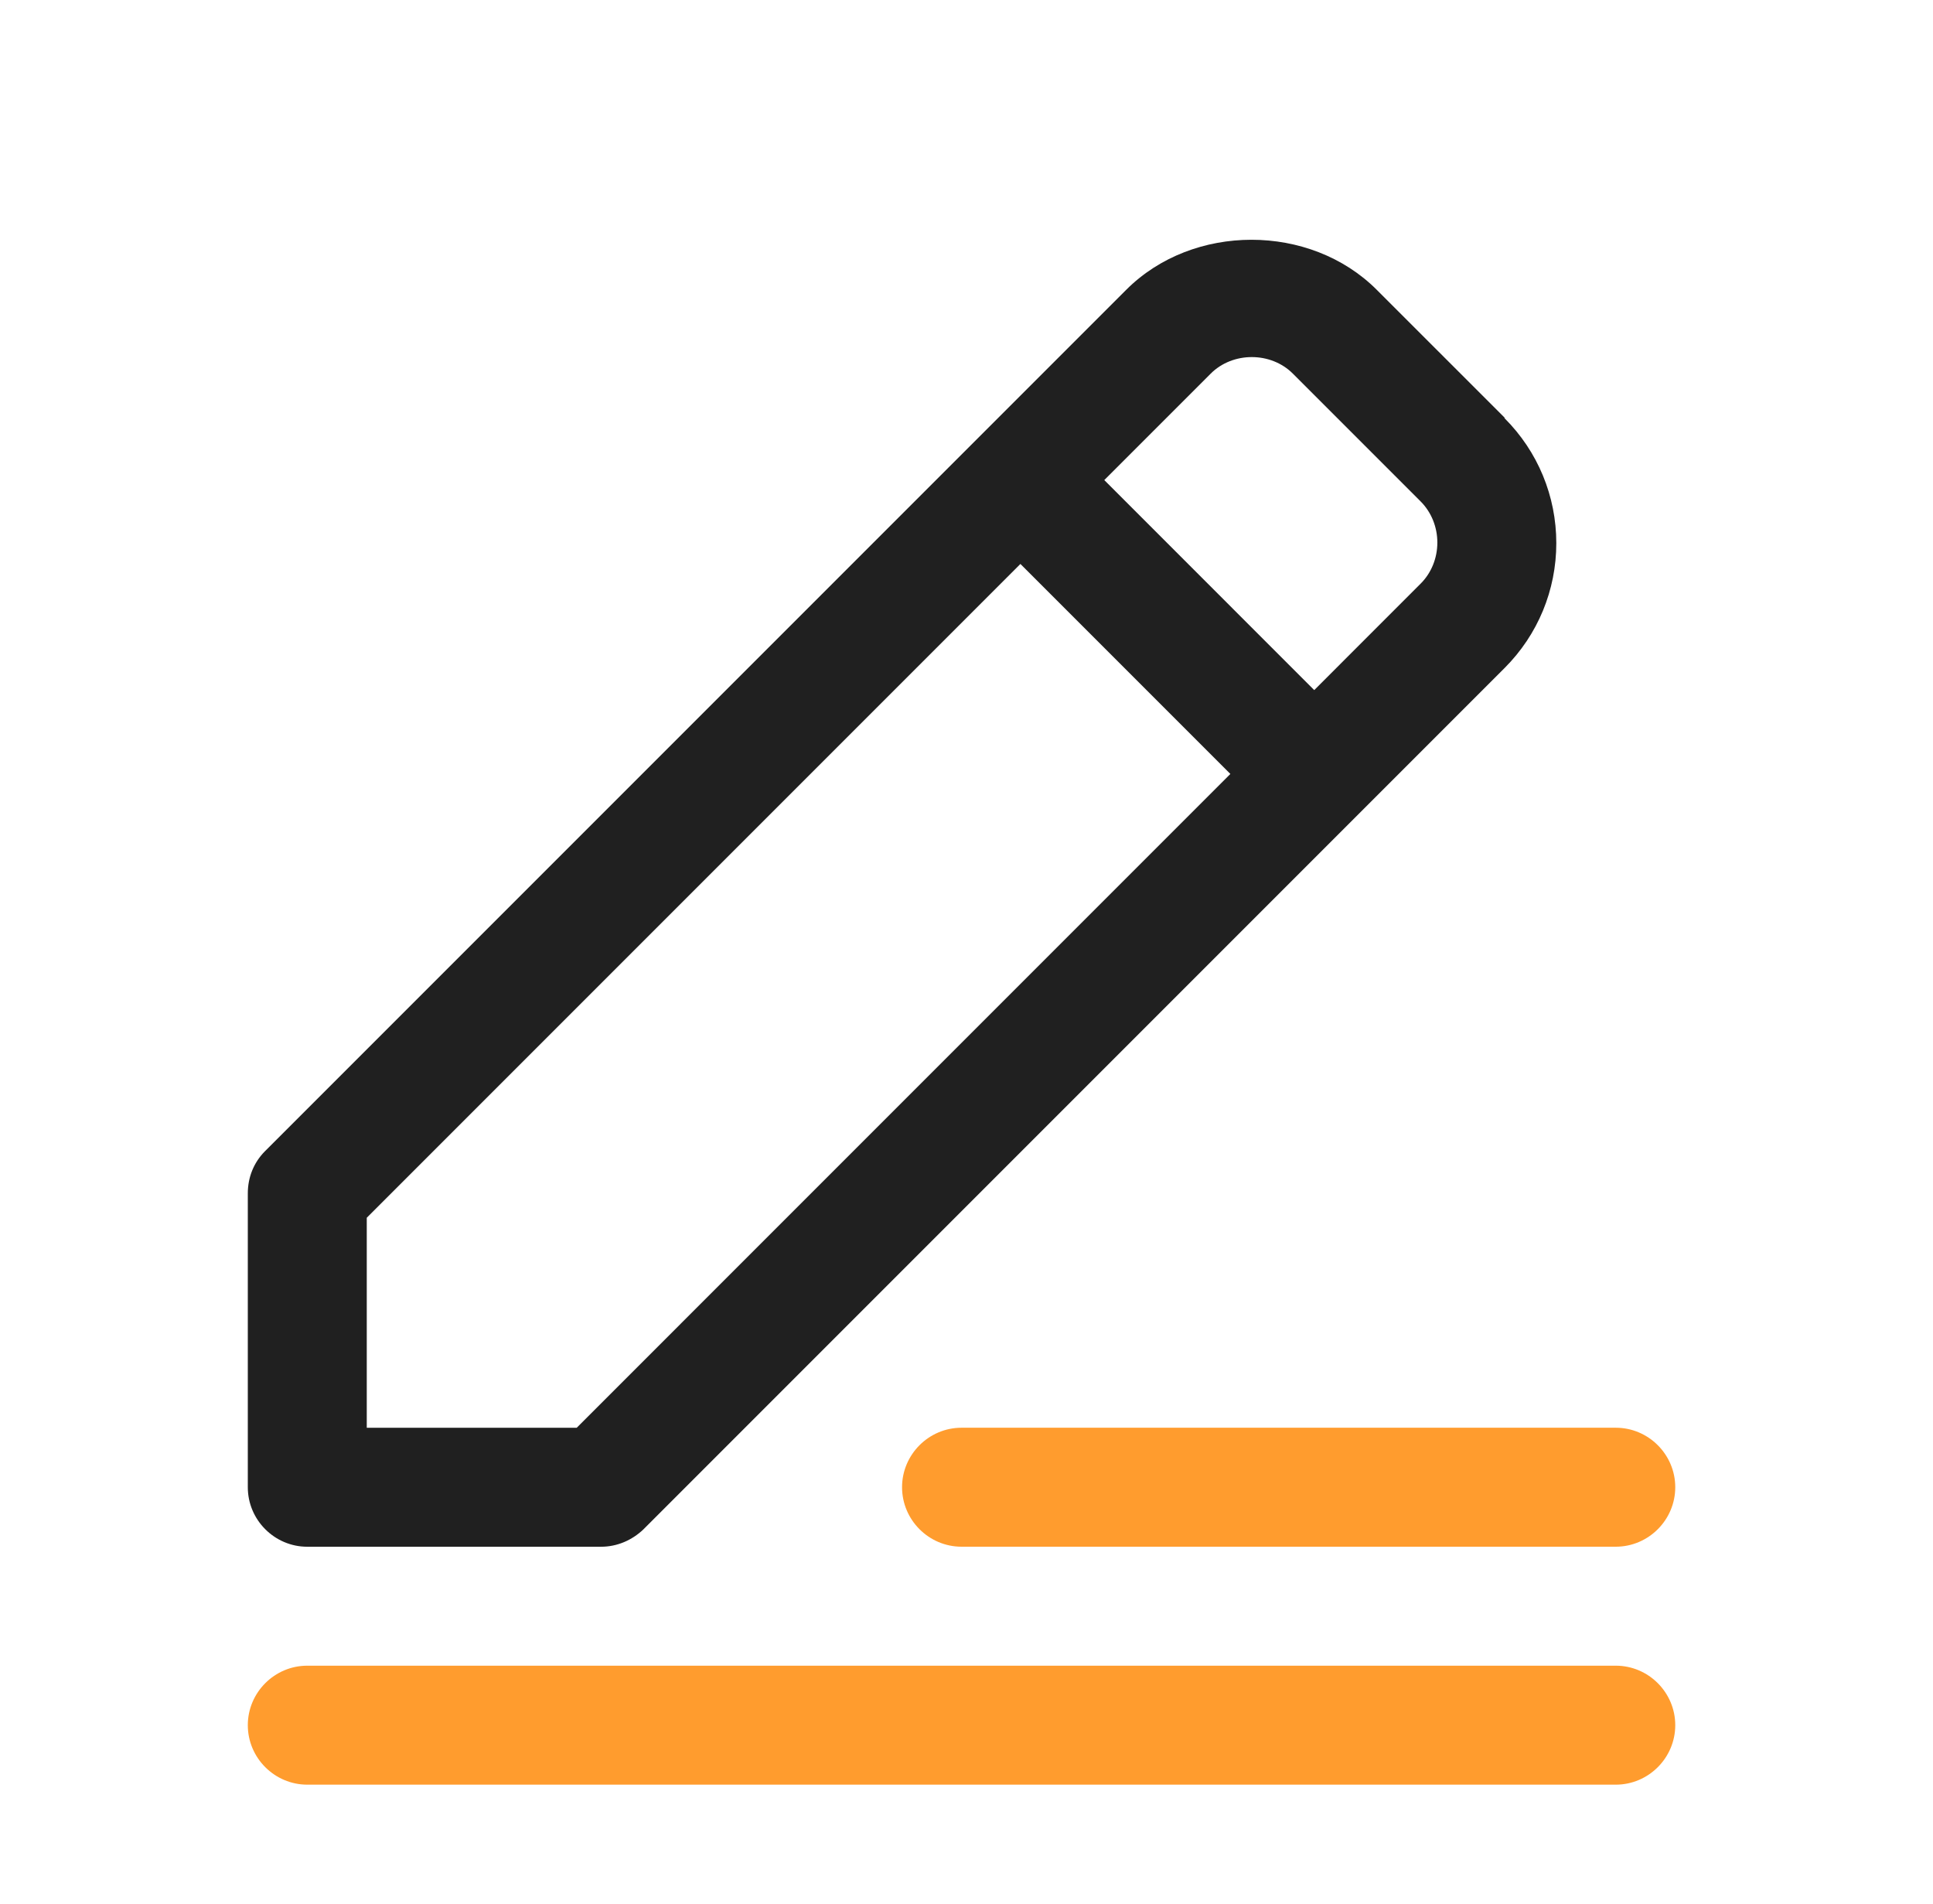
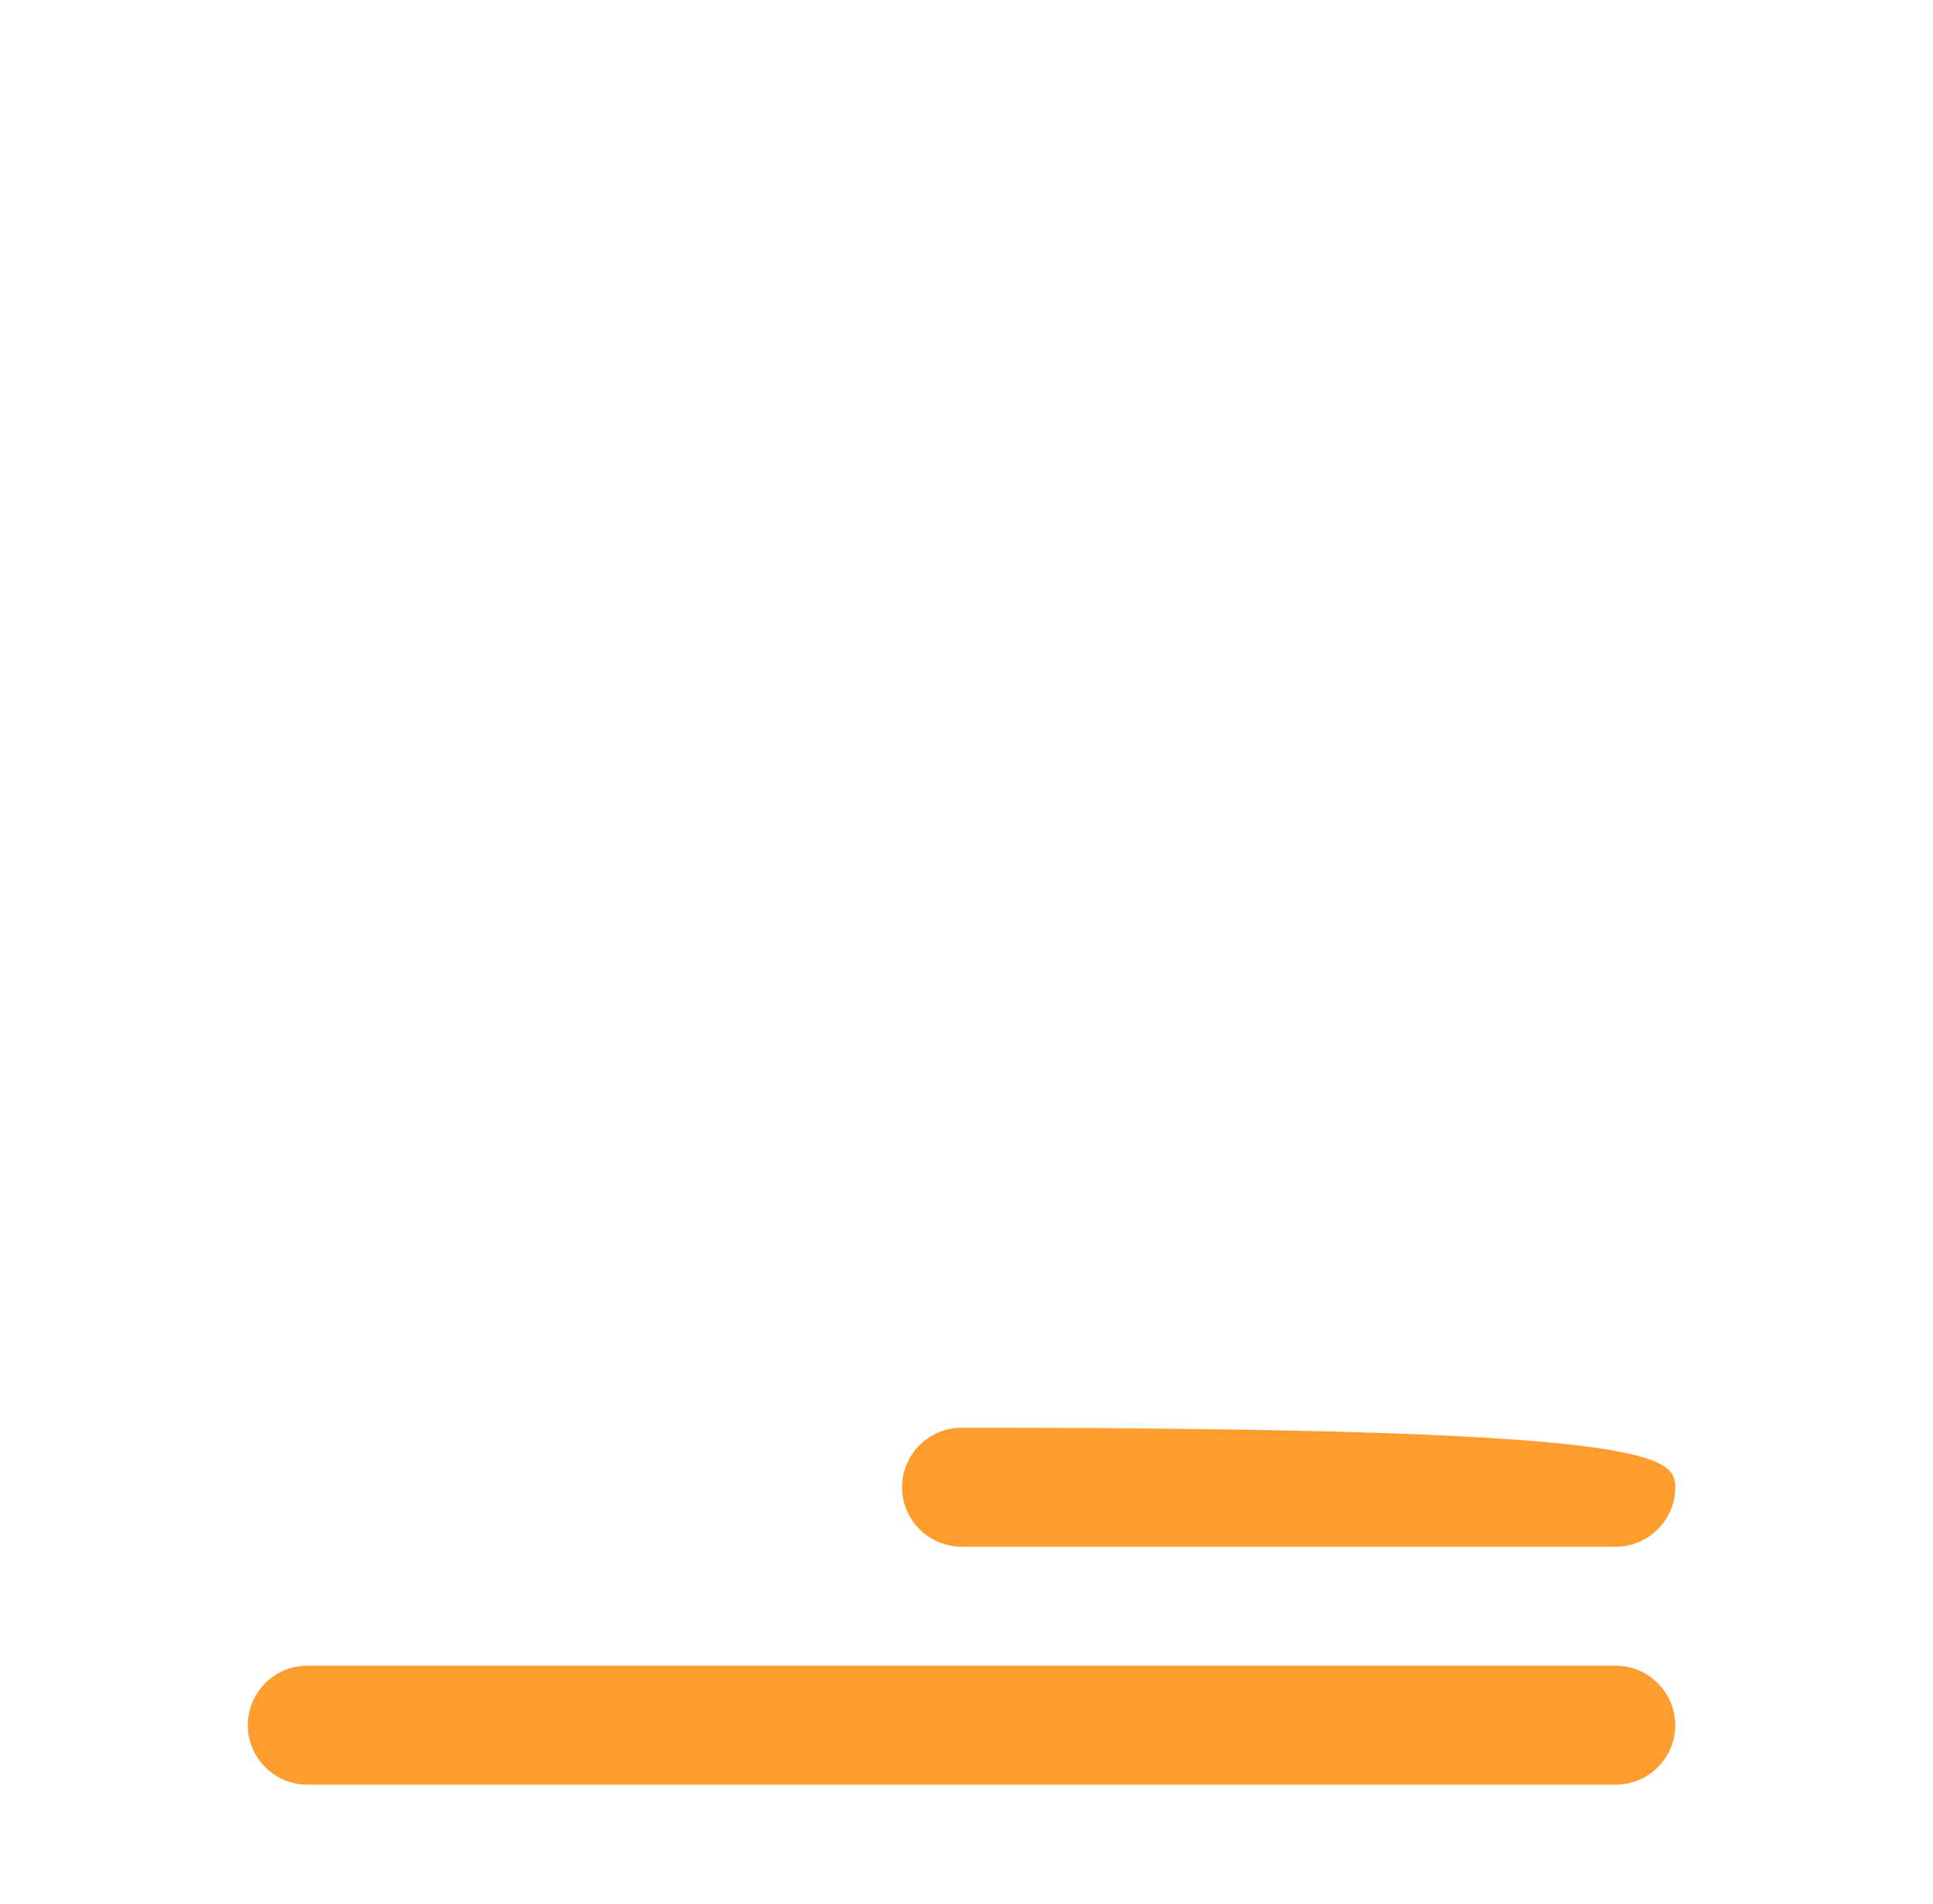
<svg xmlns="http://www.w3.org/2000/svg" width="65" height="64" viewBox="0 0 65 64" fill="none">
  <g clip-path="url(#clip0_389_9456)">
-     <path d="M54.333 52H32.333C31.233 52 30.333 51.1 30.333 50C30.333 48.9 31.233 48 32.333 48H54.333C55.433 48 56.333 48.9 56.333 50C56.333 51.1 55.433 52 54.333 52Z" fill="#FF9C2E" />
+     <path d="M54.333 52H32.333C31.233 52 30.333 51.1 30.333 50C30.333 48.9 31.233 48 32.333 48C55.433 48 56.333 48.9 56.333 50C56.333 51.1 55.433 52 54.333 52Z" fill="#FF9C2E" />
    <path d="M54.333 60H10.333C9.233 60 8.333 59.1 8.333 58C8.333 56.9 9.233 56 10.333 56H54.333C55.433 56 56.333 56.9 56.333 58C56.333 59.1 55.433 60 54.333 60Z" fill="#FF9C2E" />
-     <path d="M50.593 14.04L46.293 9.741C44.053 7.501 40.113 7.501 37.873 9.741L8.913 38.7C8.533 39.081 8.333 39.581 8.333 40.12V50.001C8.333 51.1 9.233 52.001 10.333 52.001H20.213C20.753 52.001 21.253 51.781 21.633 51.42L50.593 22.46C51.713 21.34 52.333 19.84 52.333 18.261C52.333 16.68 51.713 15.181 50.593 14.06V14.04ZM19.393 48.001H12.333V40.941L34.313 18.96L41.373 26.02L19.393 48.001ZM47.773 19.62L44.193 23.201L37.133 16.14L40.713 12.56C41.453 11.82 42.733 11.82 43.473 12.56L47.773 16.86C48.133 17.221 48.333 17.721 48.333 18.241C48.333 18.761 48.133 19.261 47.773 19.62Z" fill="#202020" />
  </g>
  <defs>
    <clipPath id="clip0_389_9456">
      <rect width="64" height="64" fill="white" transform="translate(0.333)" />
    </clipPath>
  </defs>
</svg>